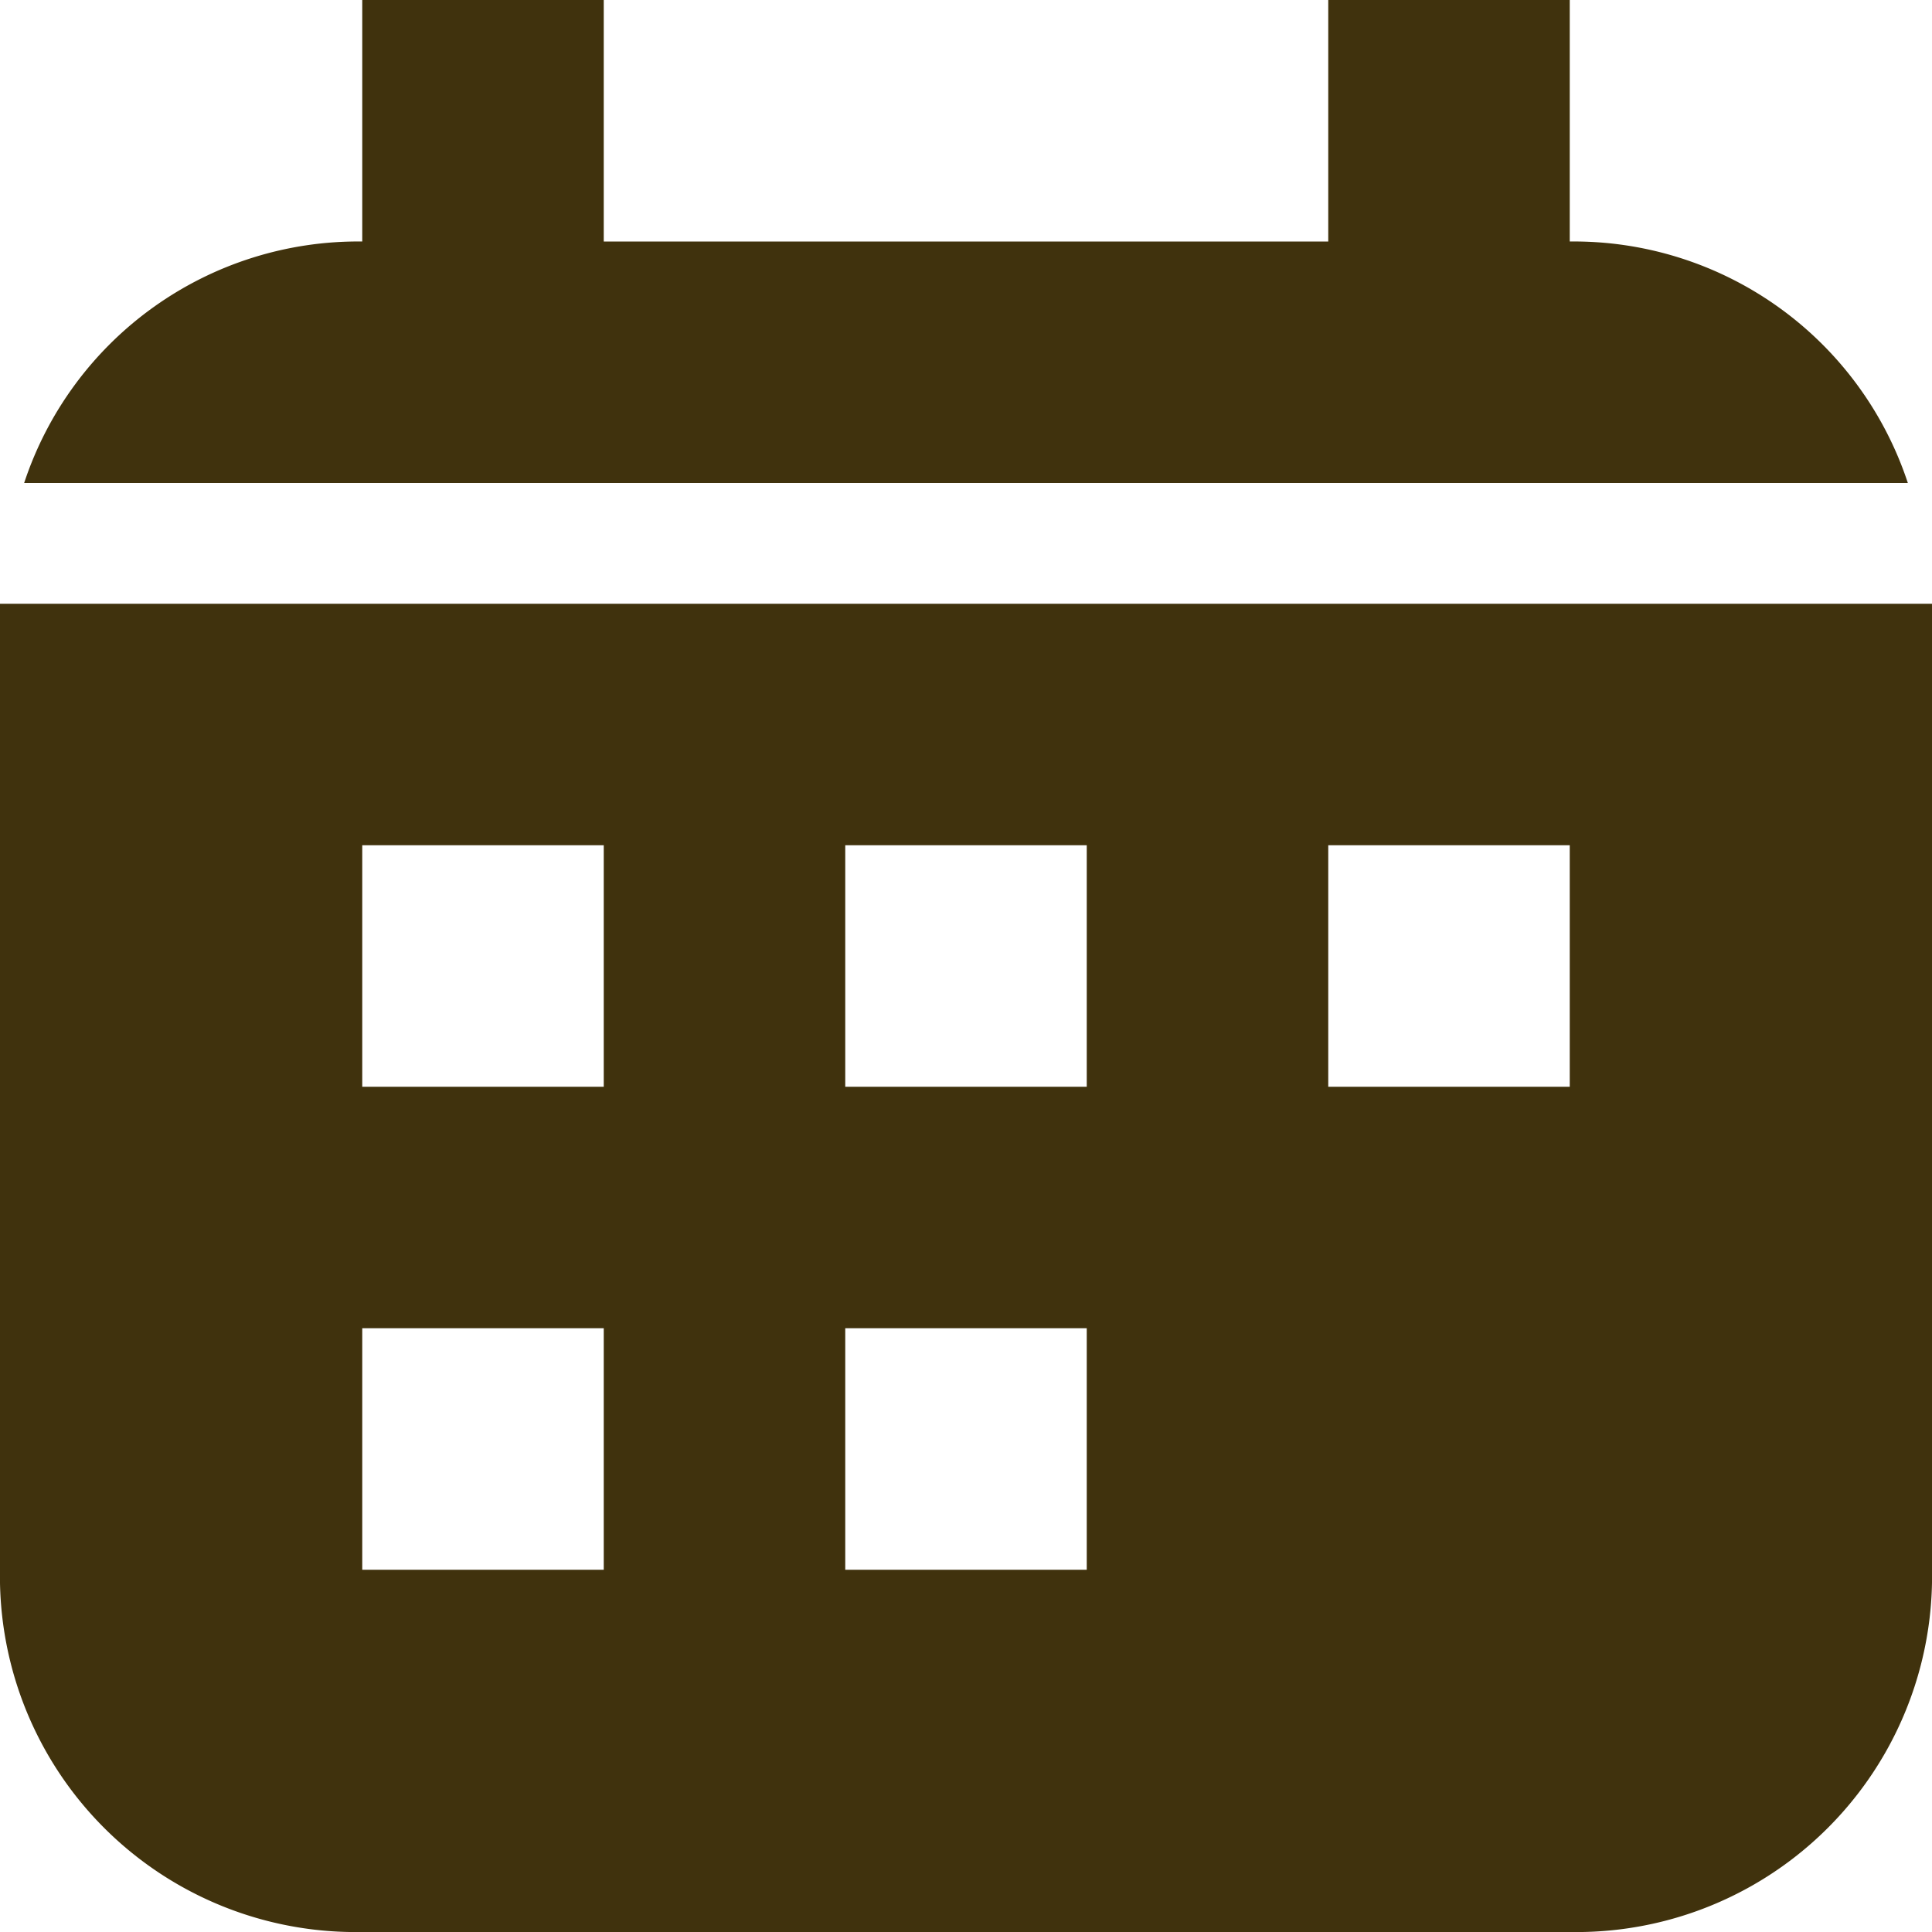
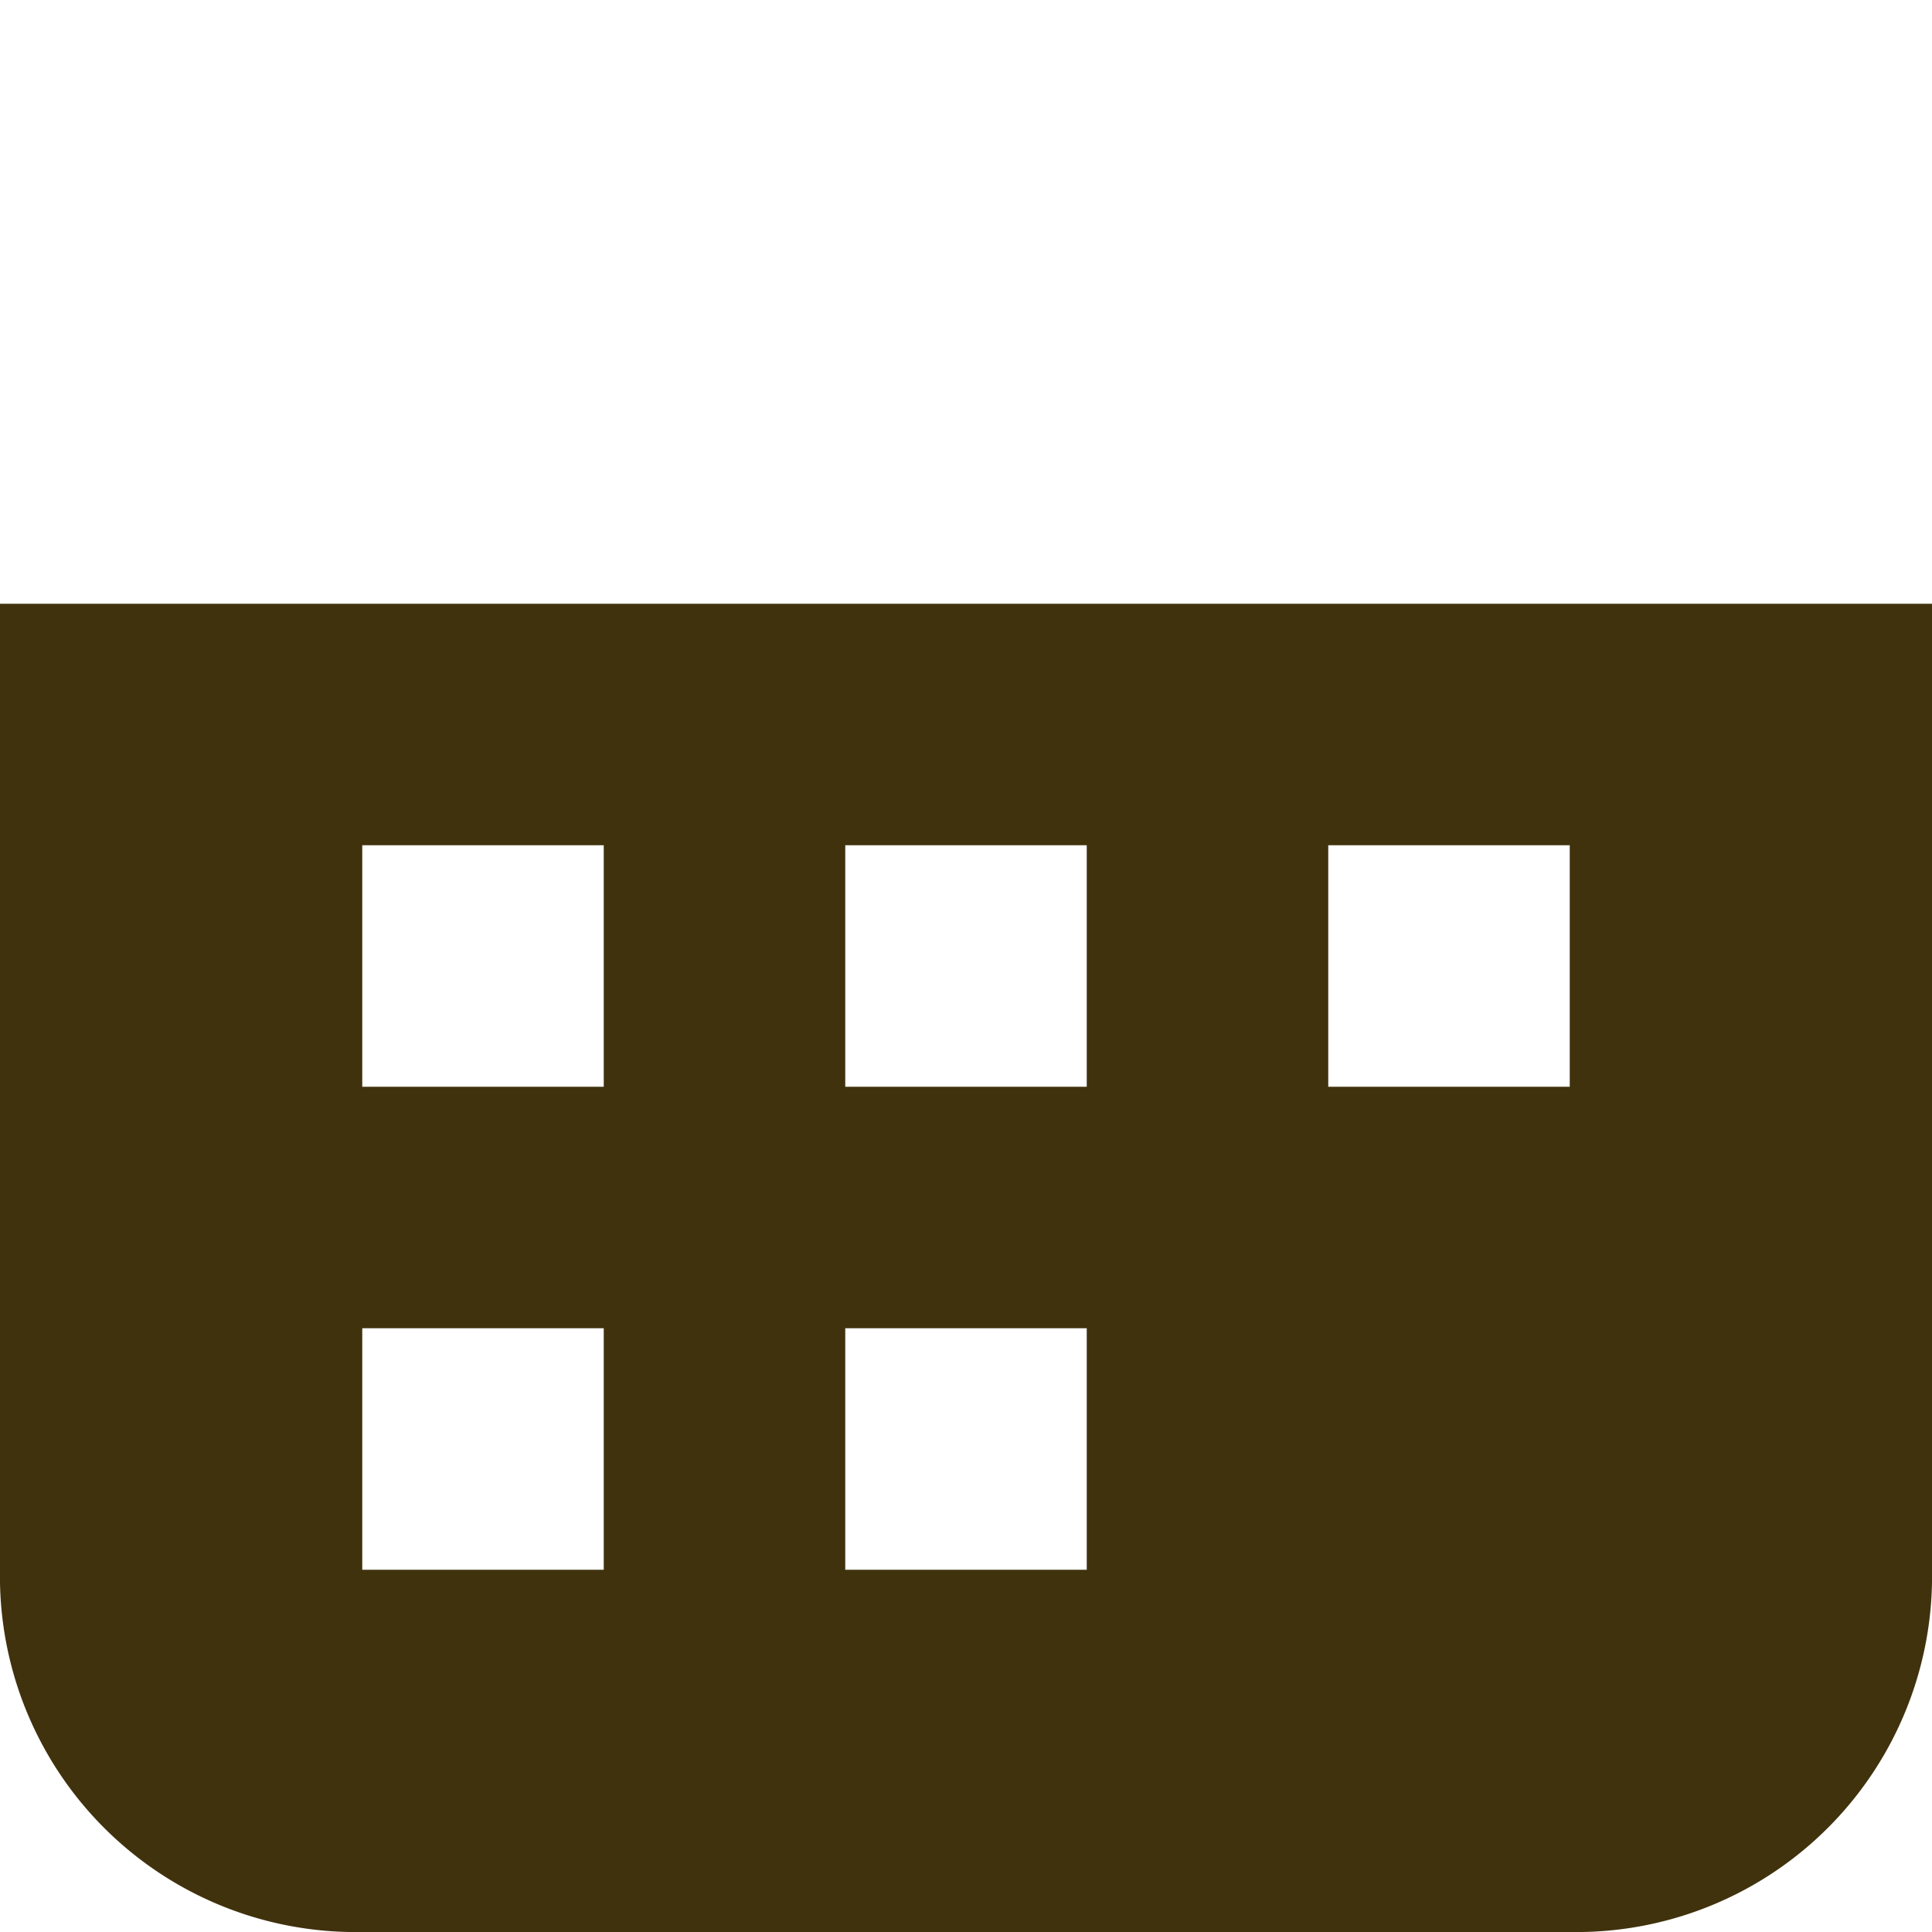
<svg xmlns="http://www.w3.org/2000/svg" id="icon-calender" width="16" height="16" viewBox="0 0 16 16">
  <g id="グループ_340" data-name="グループ 340">
-     <path id="パス_740" data-name="パス 740" d="M15.8,4A2.913,2.913,0,0,0,13,2V0H11V2H5V0H3V2A2.913,2.913,0,0,0,.2,4Z" fill="#40320d" />
    <path id="パス_741" data-name="パス 741" d="M0,5v8a2.946,2.946,0,0,0,3,3H13a2.946,2.946,0,0,0,3-3V5Zm5,8H3V11H5ZM5,9H3V7H5Zm4,4H7V11H9ZM9,9H7V7H9Zm4,0H11V7h2Z" fill="#40320d" />
  </g>
</svg>